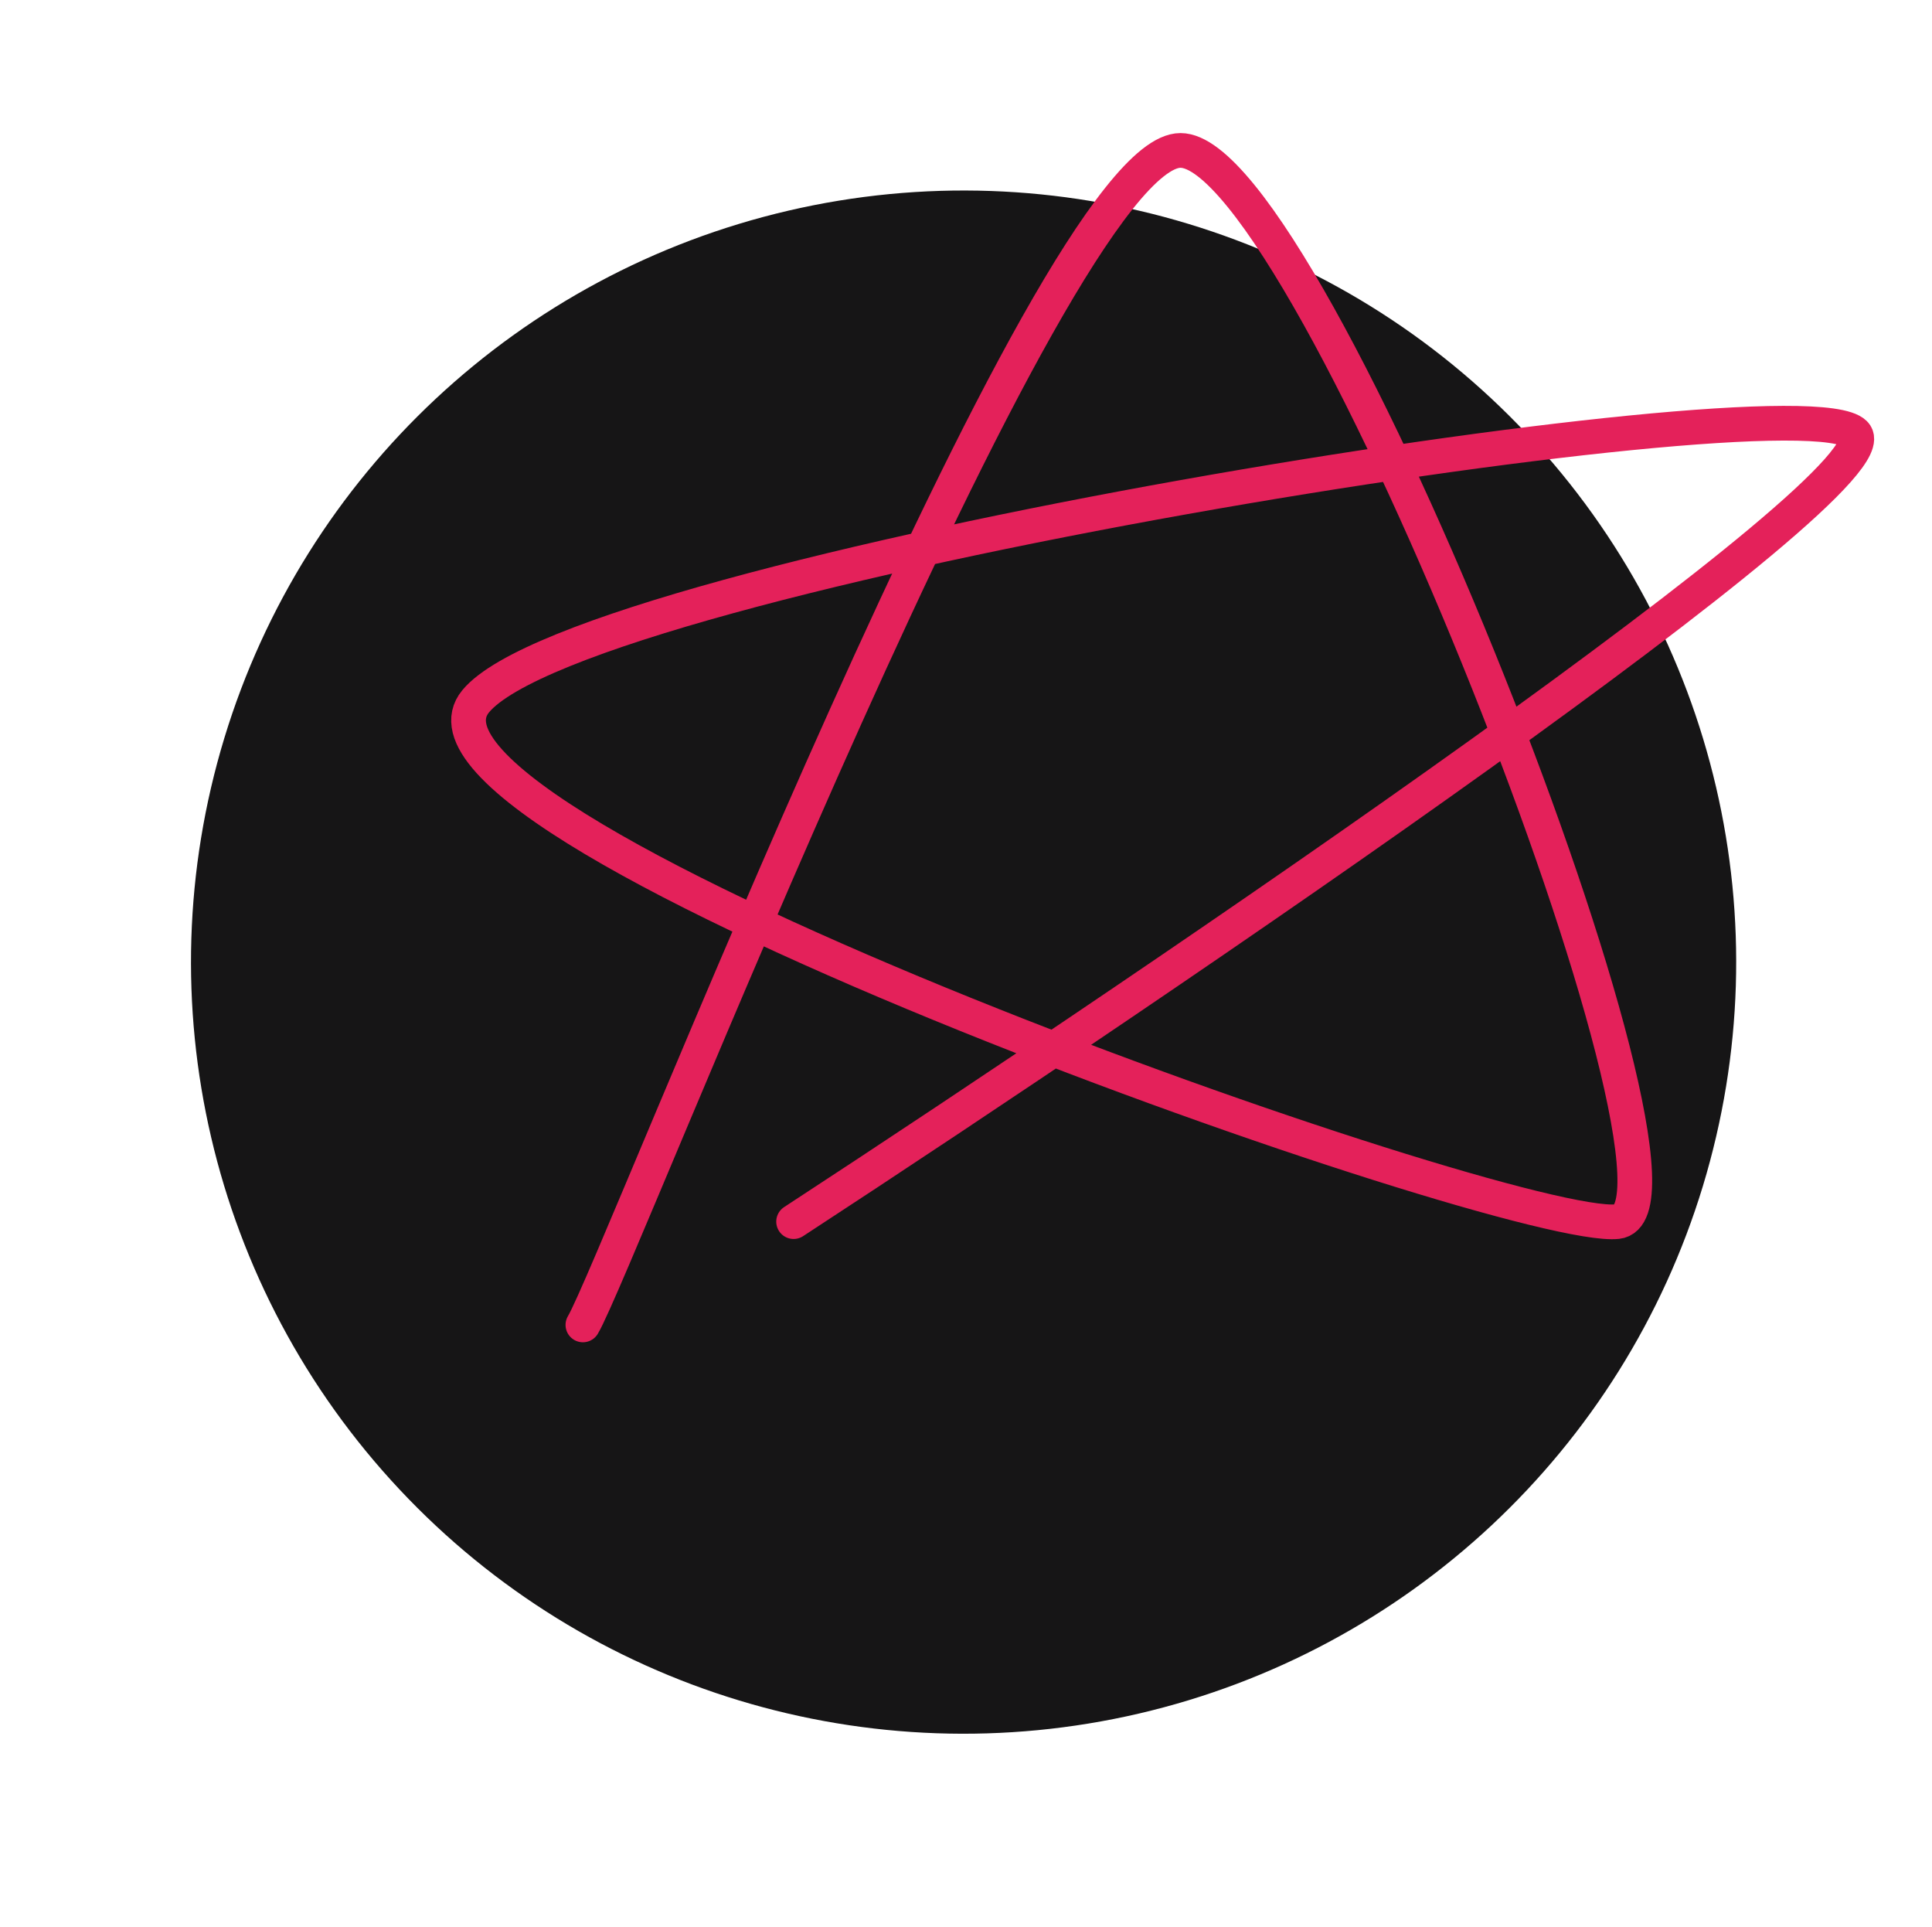
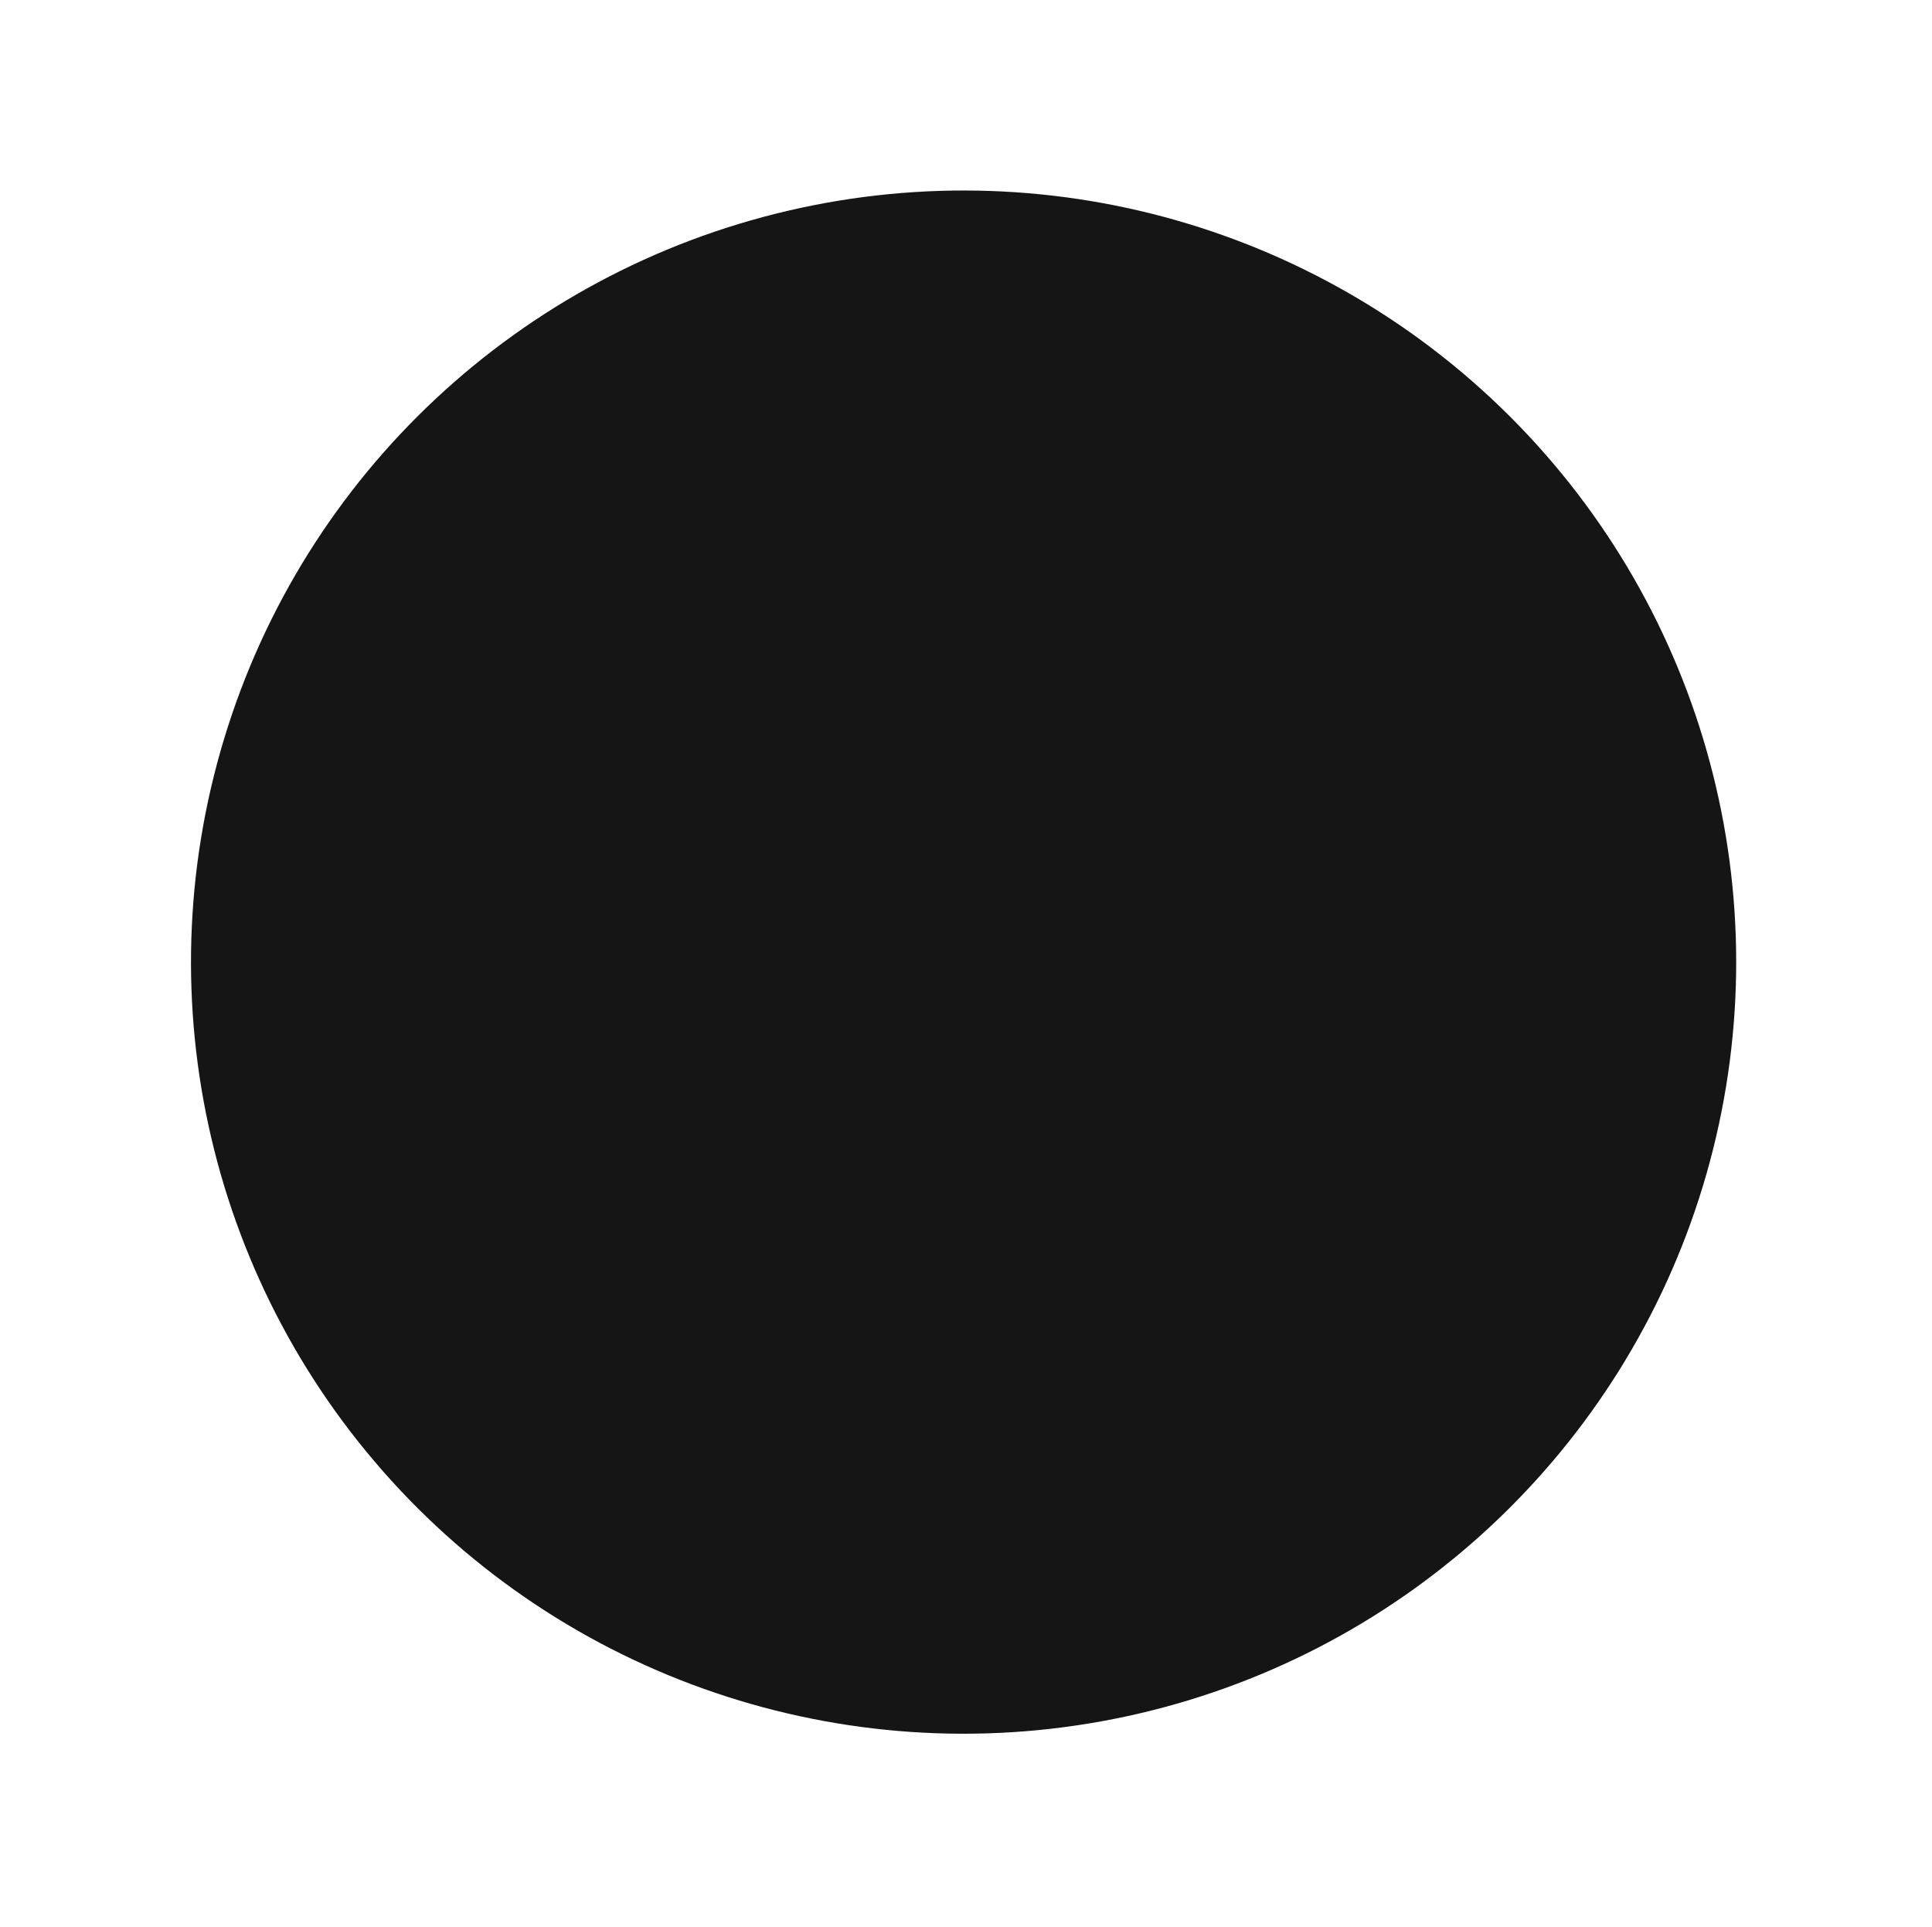
<svg xmlns="http://www.w3.org/2000/svg" width="334" height="333" viewBox="0 0 334 333" fill="none">
  <ellipse rx="133.544" ry="133.35" transform="matrix(0.957 0.29 -0.291 0.957 166.584 166.294)" fill="#161516" />
-   <path d="M100.771 229C106.732 219.081 181.568 26 204.085 26C226.602 26 298.127 209.163 279.583 211.147C261.04 213.13 63.684 143.7 82.228 121.218C100.771 98.736 310.71 65.013 320.644 74.932C328.591 82.866 201.656 169.048 137.196 211.147" stroke="#E4215A" stroke-width="6" stroke-linecap="round" />
</svg>